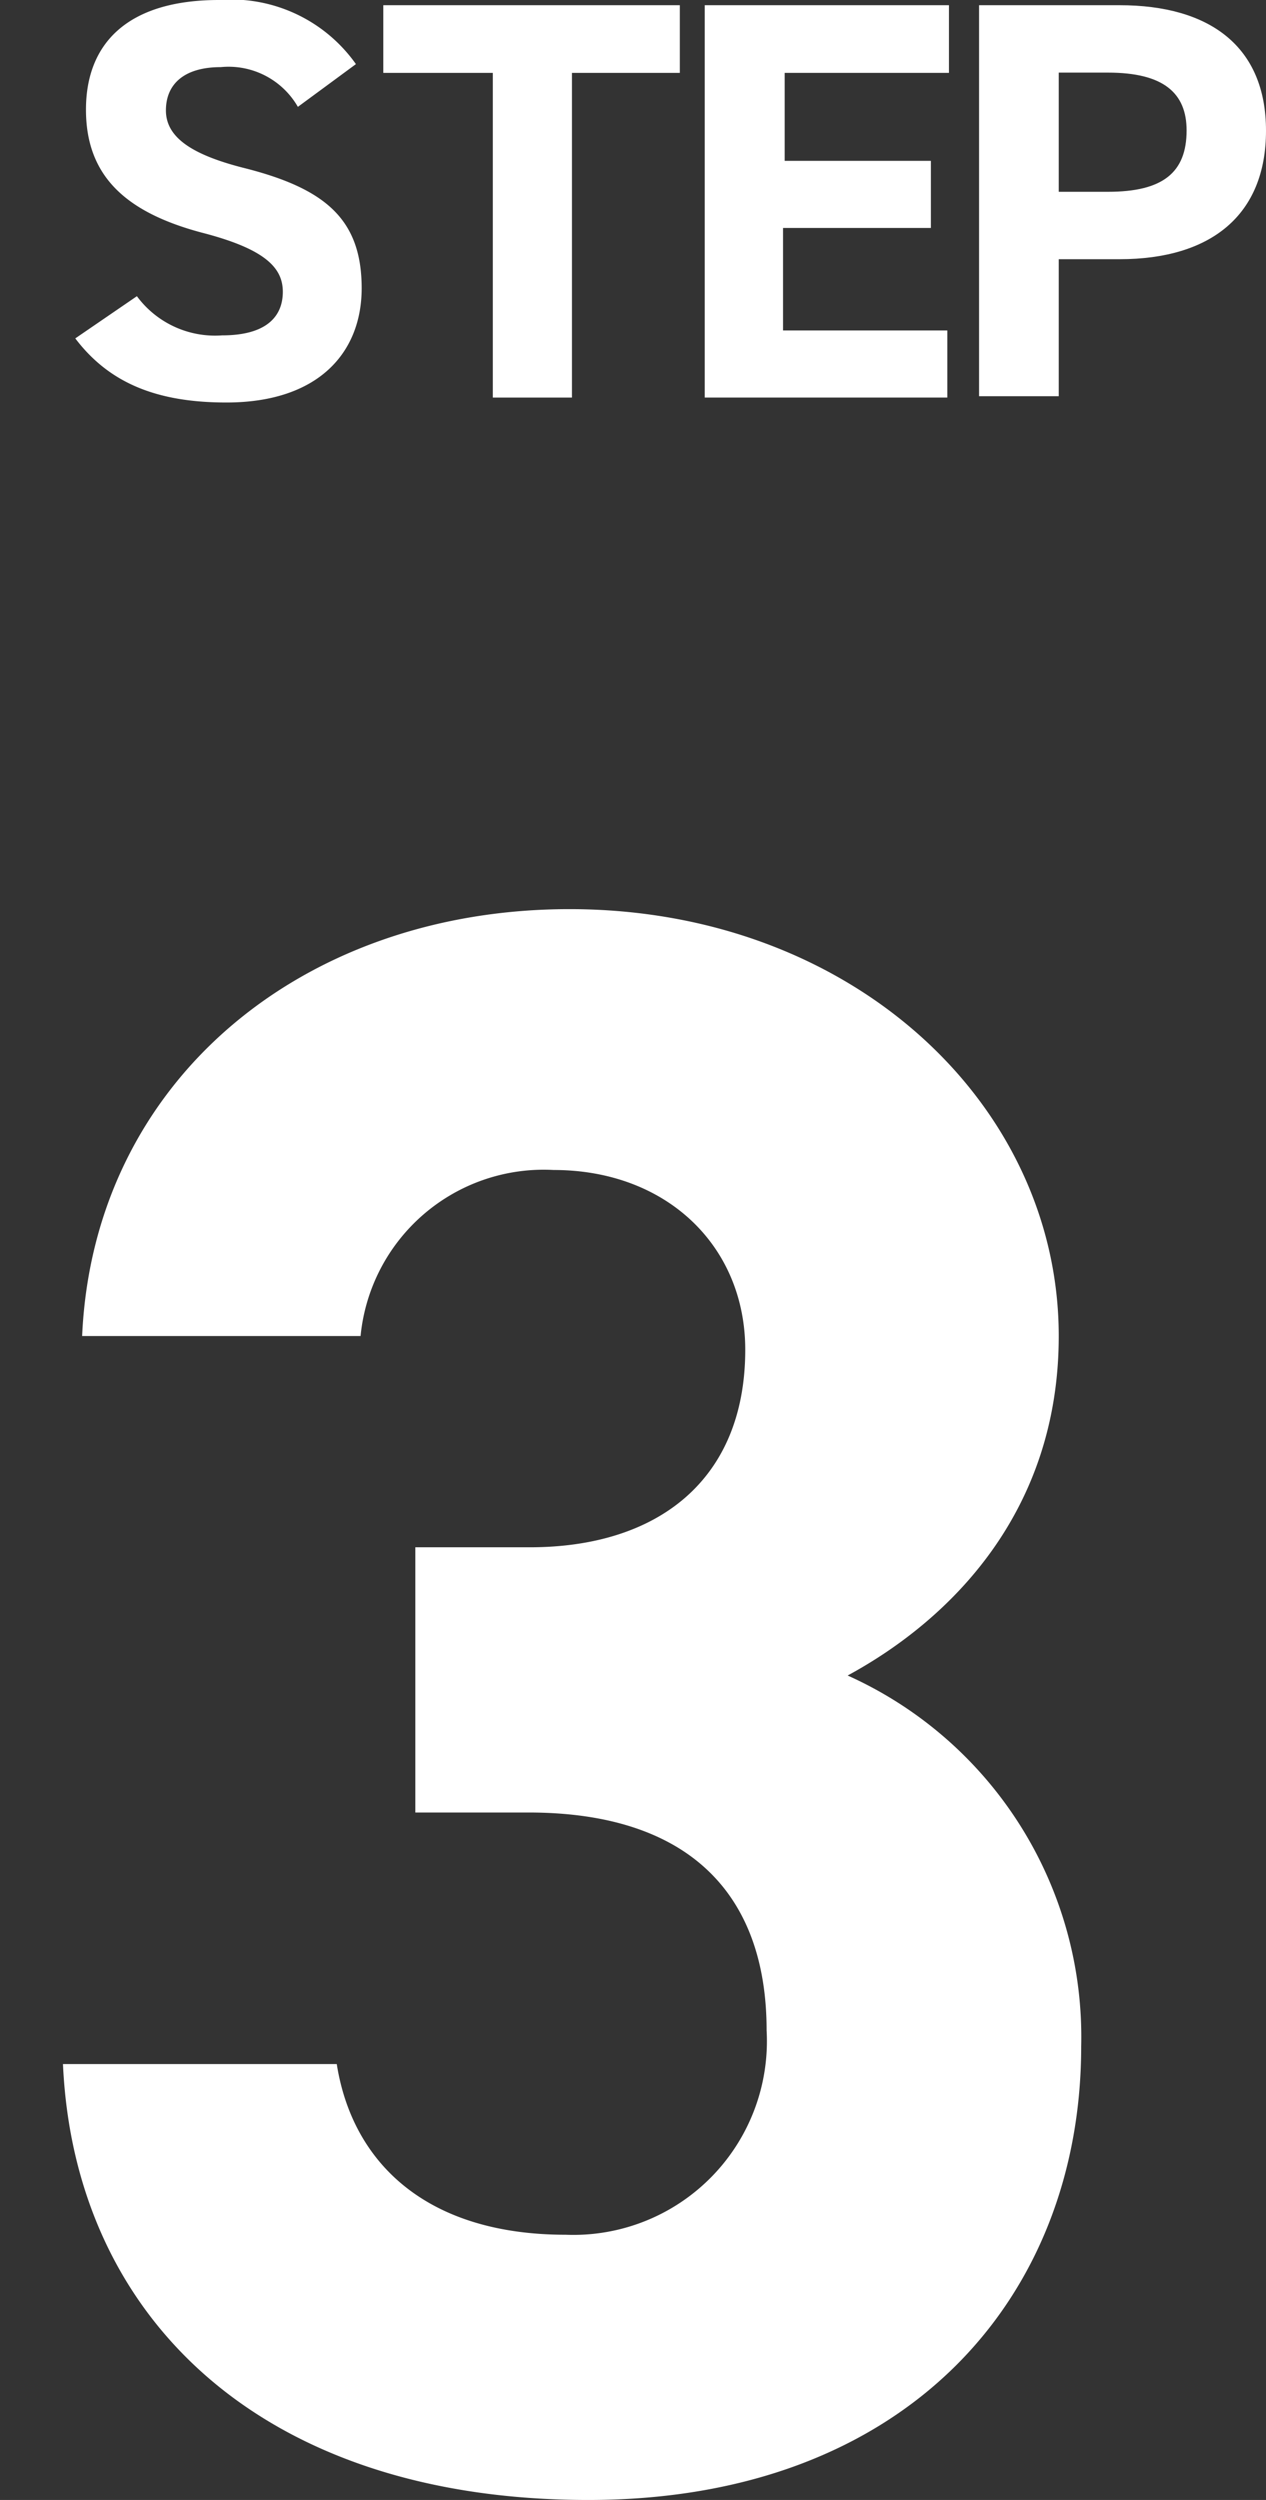
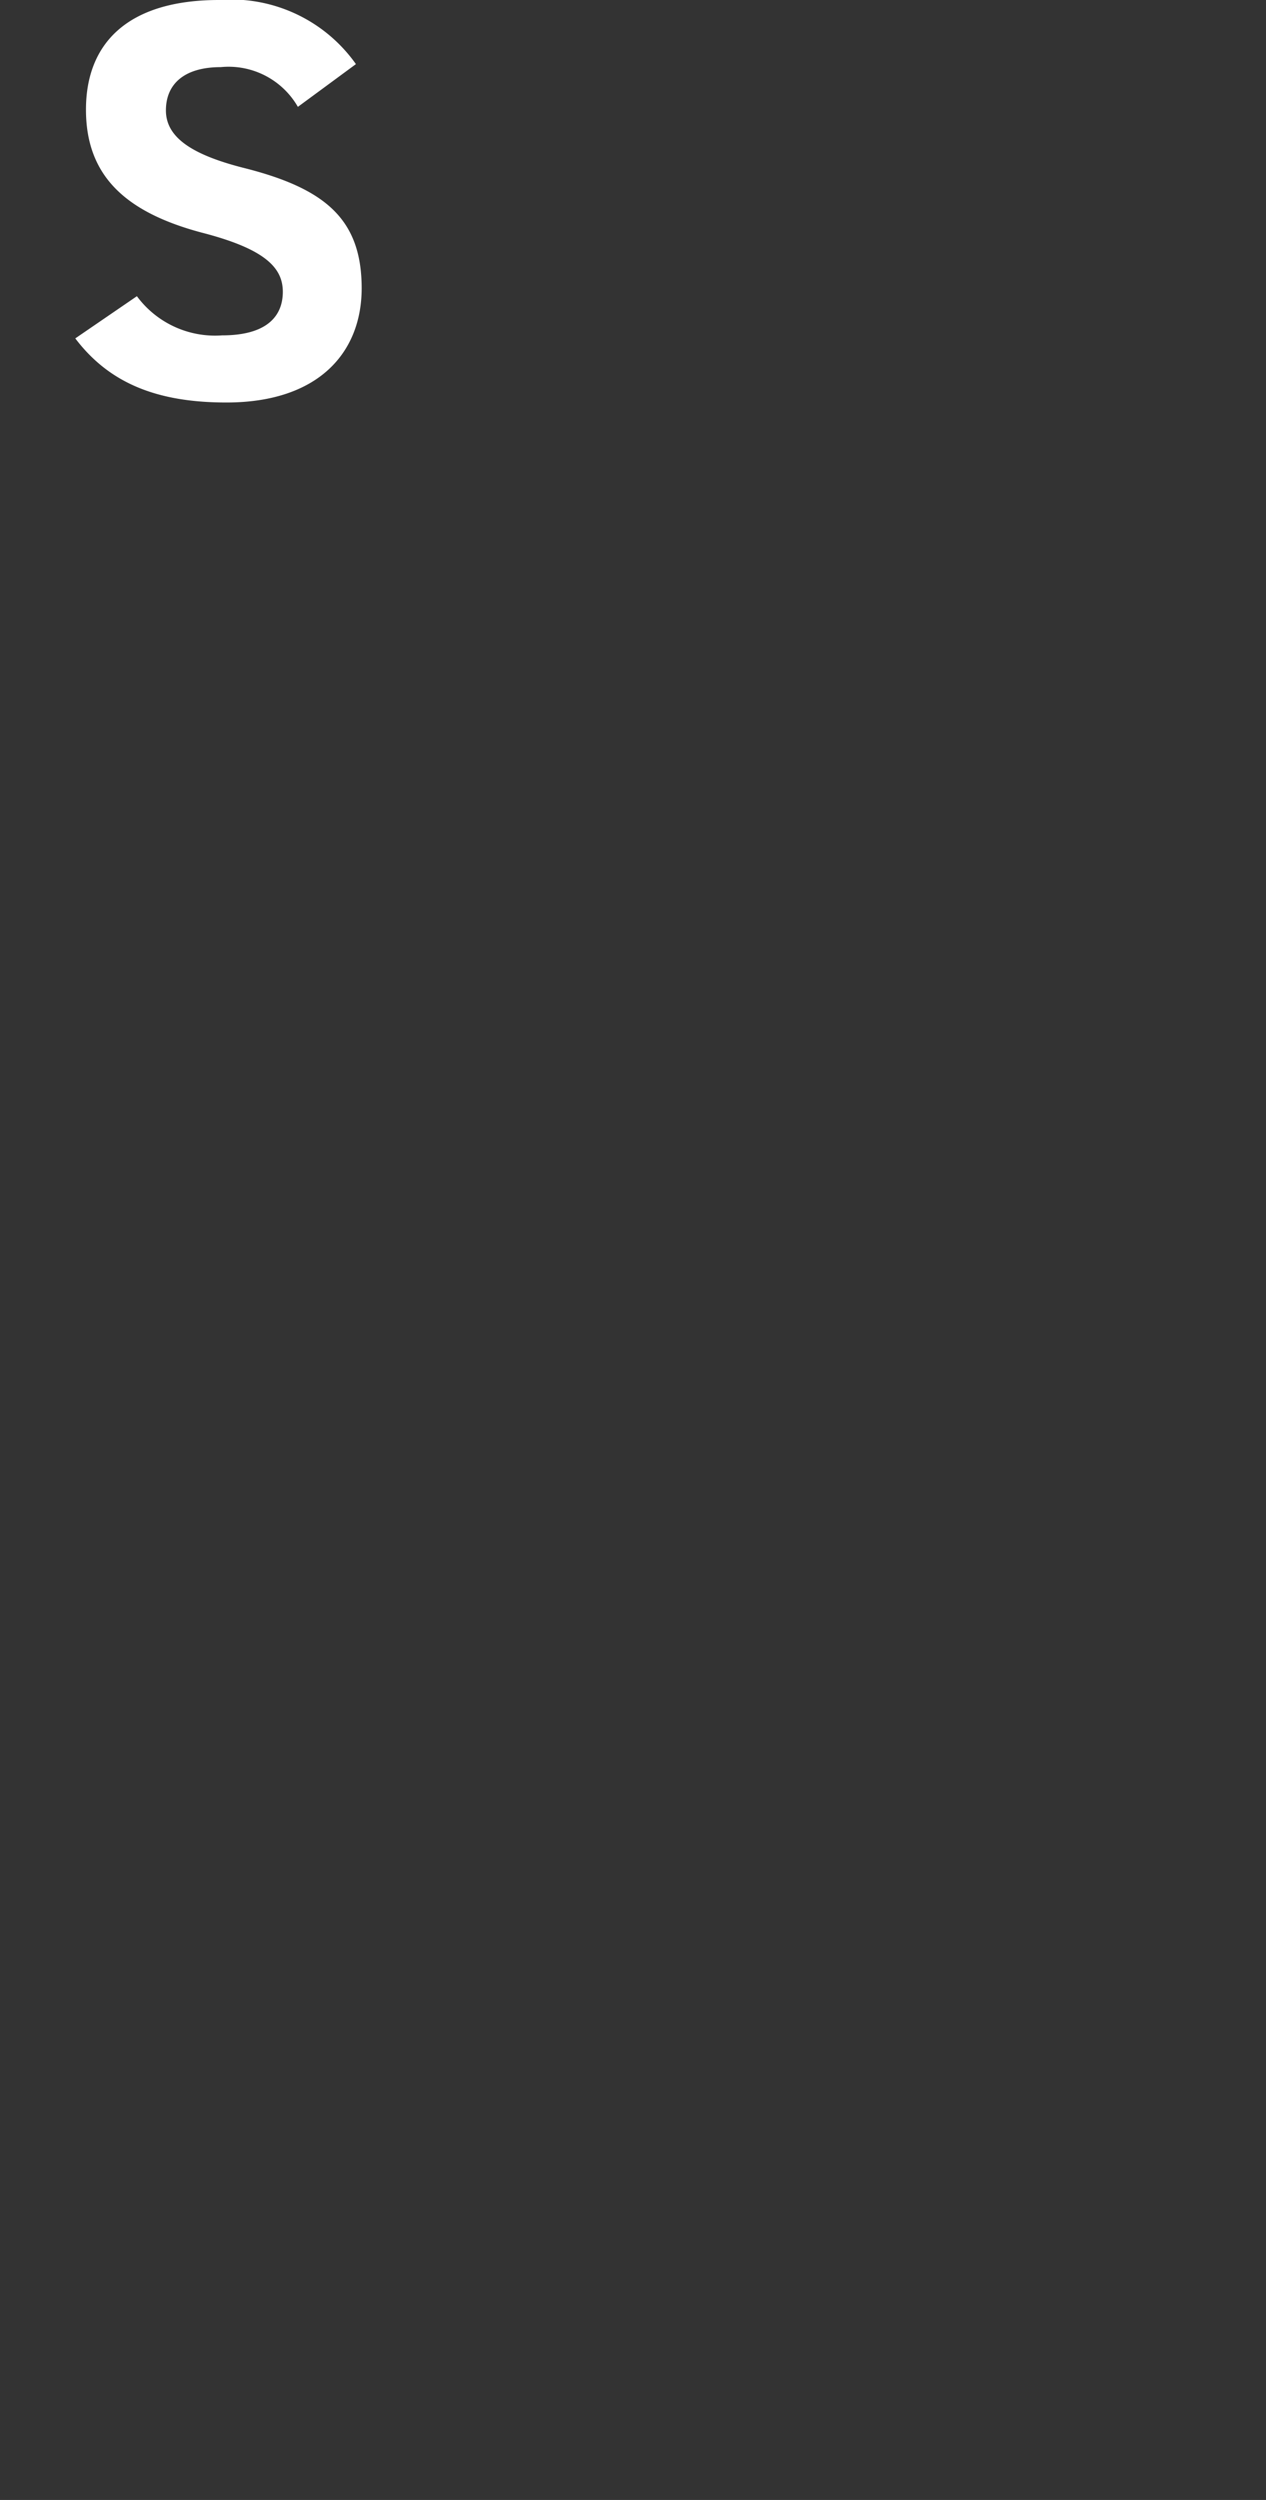
<svg xmlns="http://www.w3.org/2000/svg" viewBox="0 0 46.24 91.24">
  <rect x="0" y="0" width="46.24" height="91.24" fill="#333333" stroke="none" />
  <path d="M10.88,3.9A2.92,2.92,0,0,0,8.06,2.45c-1.31,0-2,.6-2,1.58S7,5.64,8.87,6.12c3,.75,4.34,1.87,4.34,4.4,0,2.35-1.58,4.17-4.94,4.17C5.76,14.69,4,14,2.75,12.35L5,10.81a3.55,3.55,0,0,0,3.11,1.43c1.66,0,2.22-.72,2.22-1.59S9.7,9.09,7.37,8.49C4.55,7.74,3.14,6.39,3.14,4S4.63,0,8,0a5.58,5.58,0,0,1,5,2.34Z" fill="#fff" />
-   <path d="M24.83.19V2.66H20.89V14.51H18V2.66H14V.19Z" fill="#fff" />
-   <path d="M34.66.19V2.66h-6V5.87H34V8.32h-5.4v3.74h6v2.45H25.74V.19Z" fill="#fff" />
-   <path d="M38.67,9.46v5H35.76V.19h5.13c3.3,0,5.35,1.51,5.35,4.58s-2,4.69-5.35,4.69ZM40.47,7c2,0,2.87-.7,2.87-2.24,0-1.37-.85-2.11-2.87-2.11h-1.8V7Z" fill="#fff" />
-   <path d="M15.17,56.47h4.18c4.68,0,7.87-2.46,7.87-7.21,0-3.78-2.87-6.56-7-6.56a6.72,6.72,0,0,0-7.05,6.06H3c.41-9.26,8-15.58,17.8-15.58,10.33,0,17.87,7.14,17.87,15.58,0,6.4-3.93,10.34-7.71,12.39a14.46,14.46,0,0,1,8.53,13.53c0,9.18-6.39,16.56-18,16.56-12,0-18.78-6.72-19.19-15.91H12.3c.57,3.61,3.28,6.23,8.36,6.23A7.07,7.07,0,0,0,28,74.1c0-5-2.87-7.95-8.69-7.95H15.17Z" fill="#fff" />
</svg>